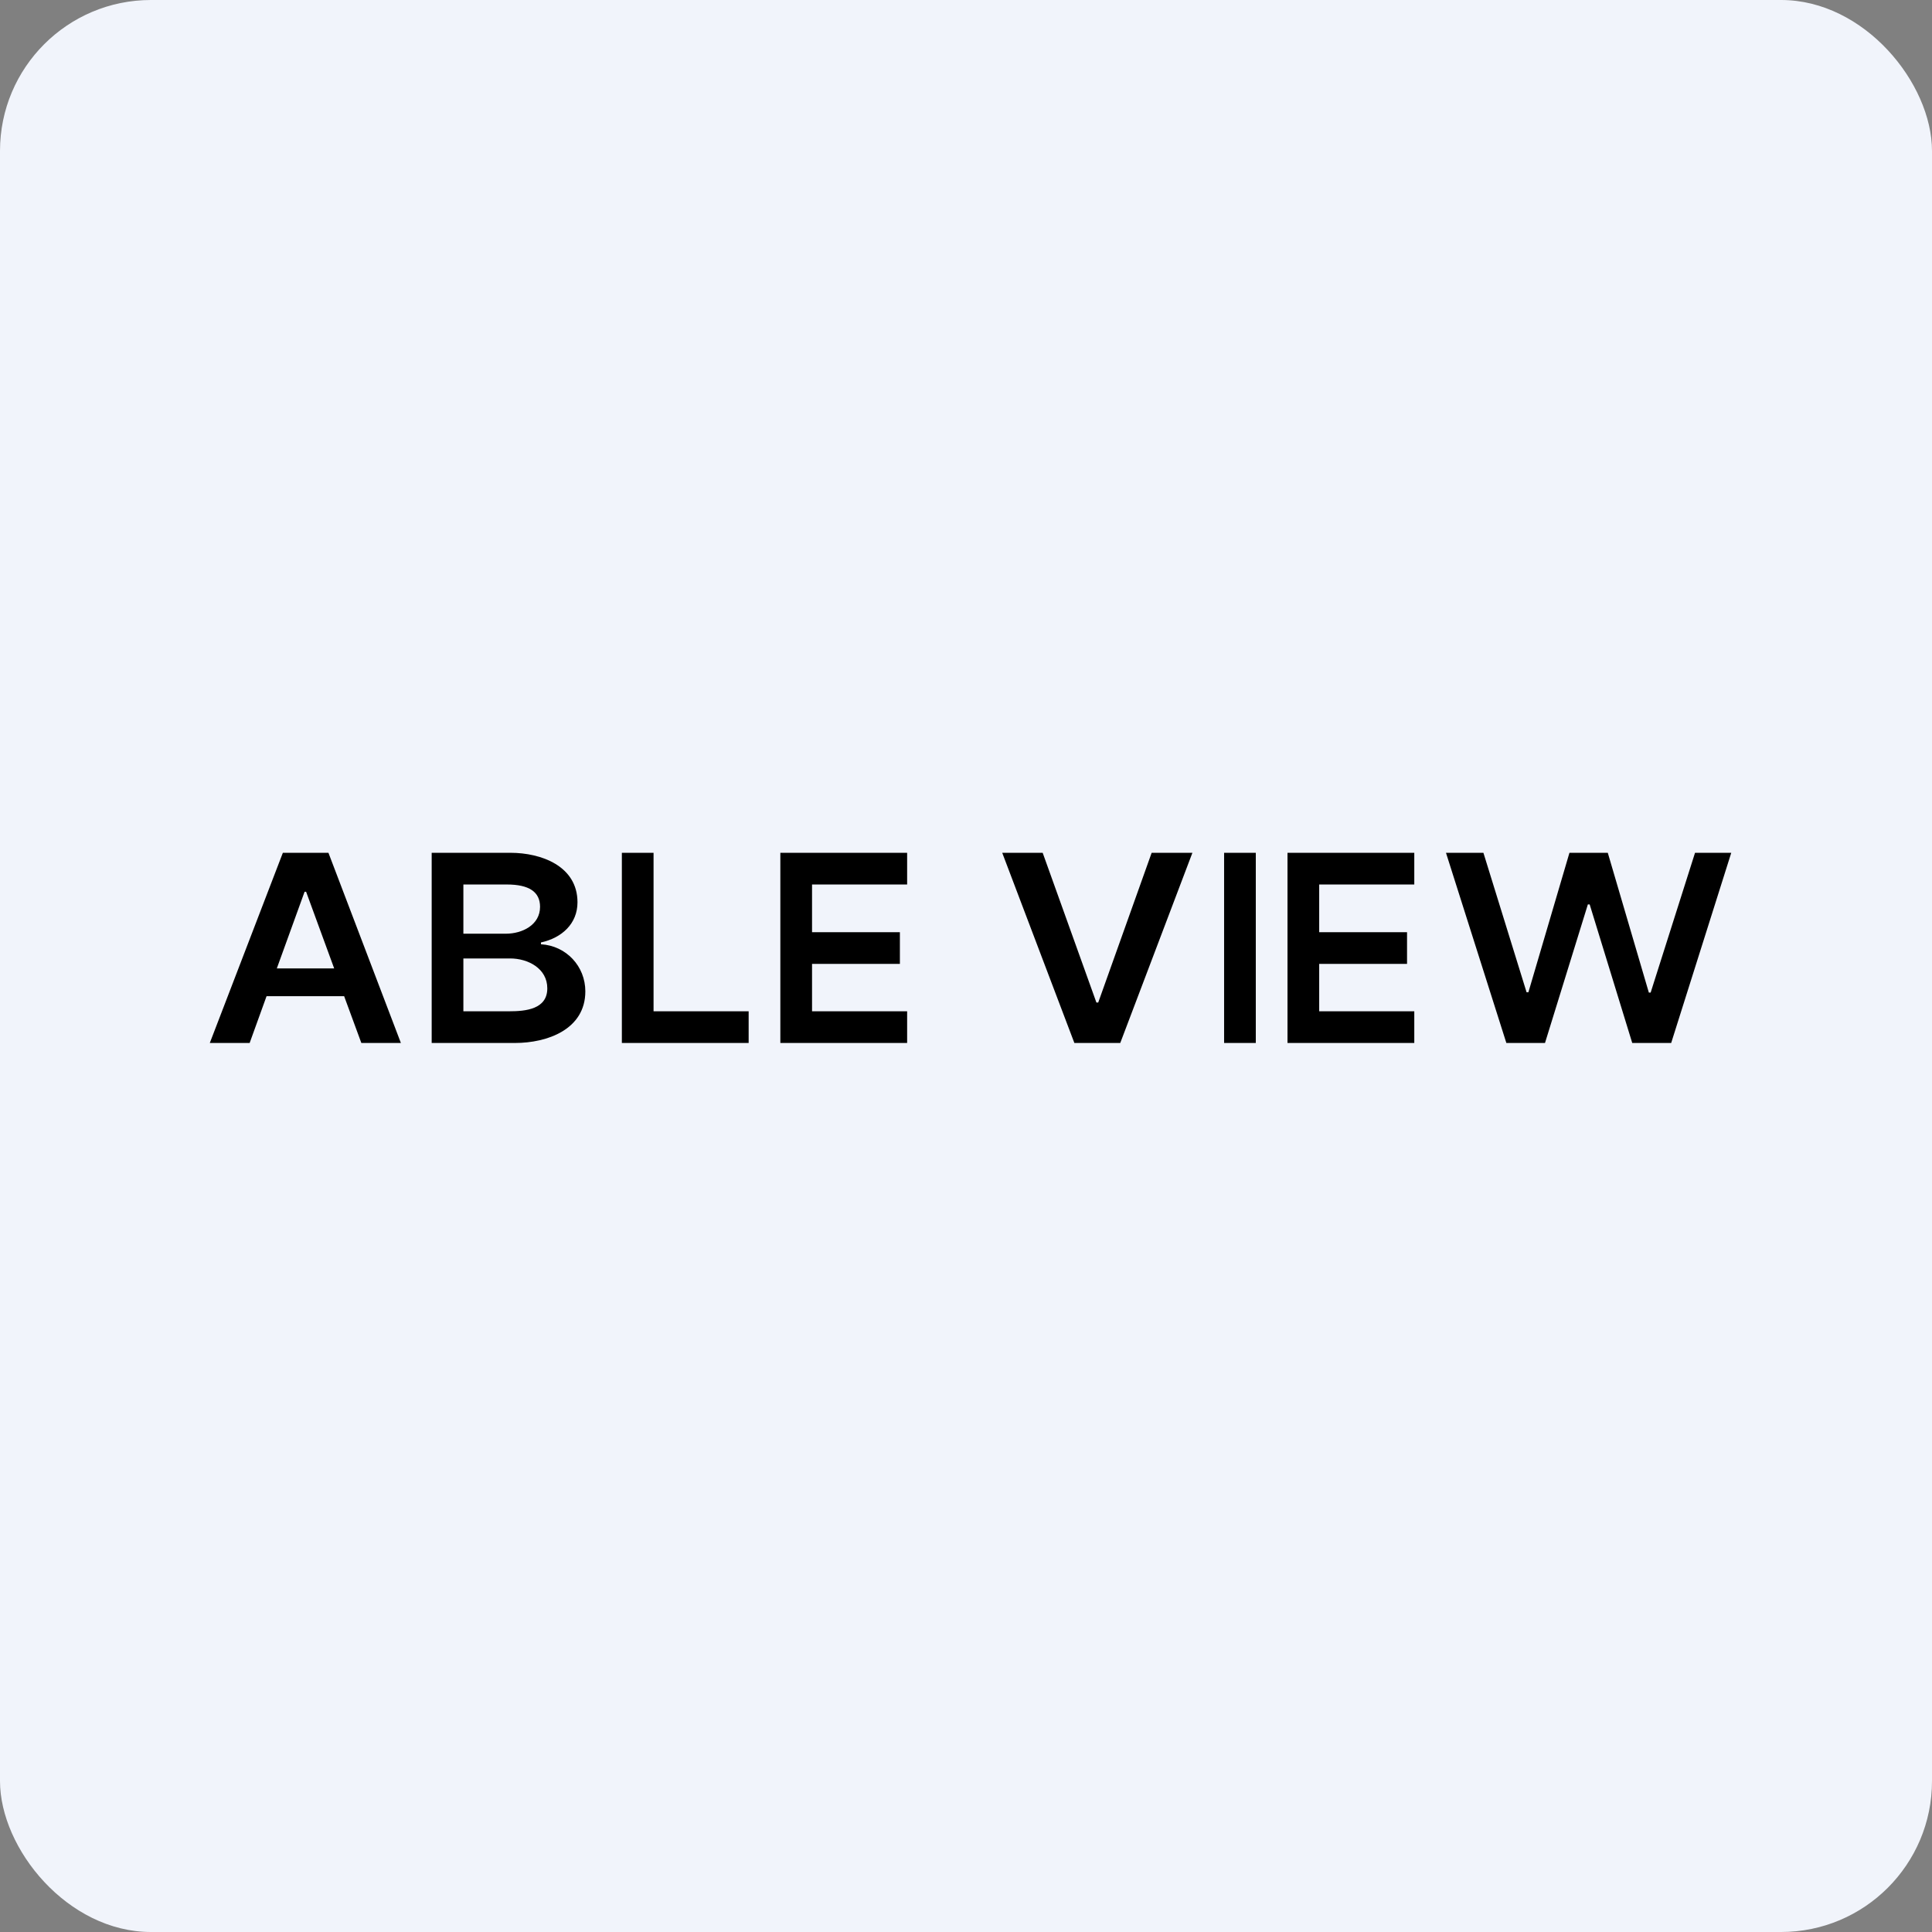
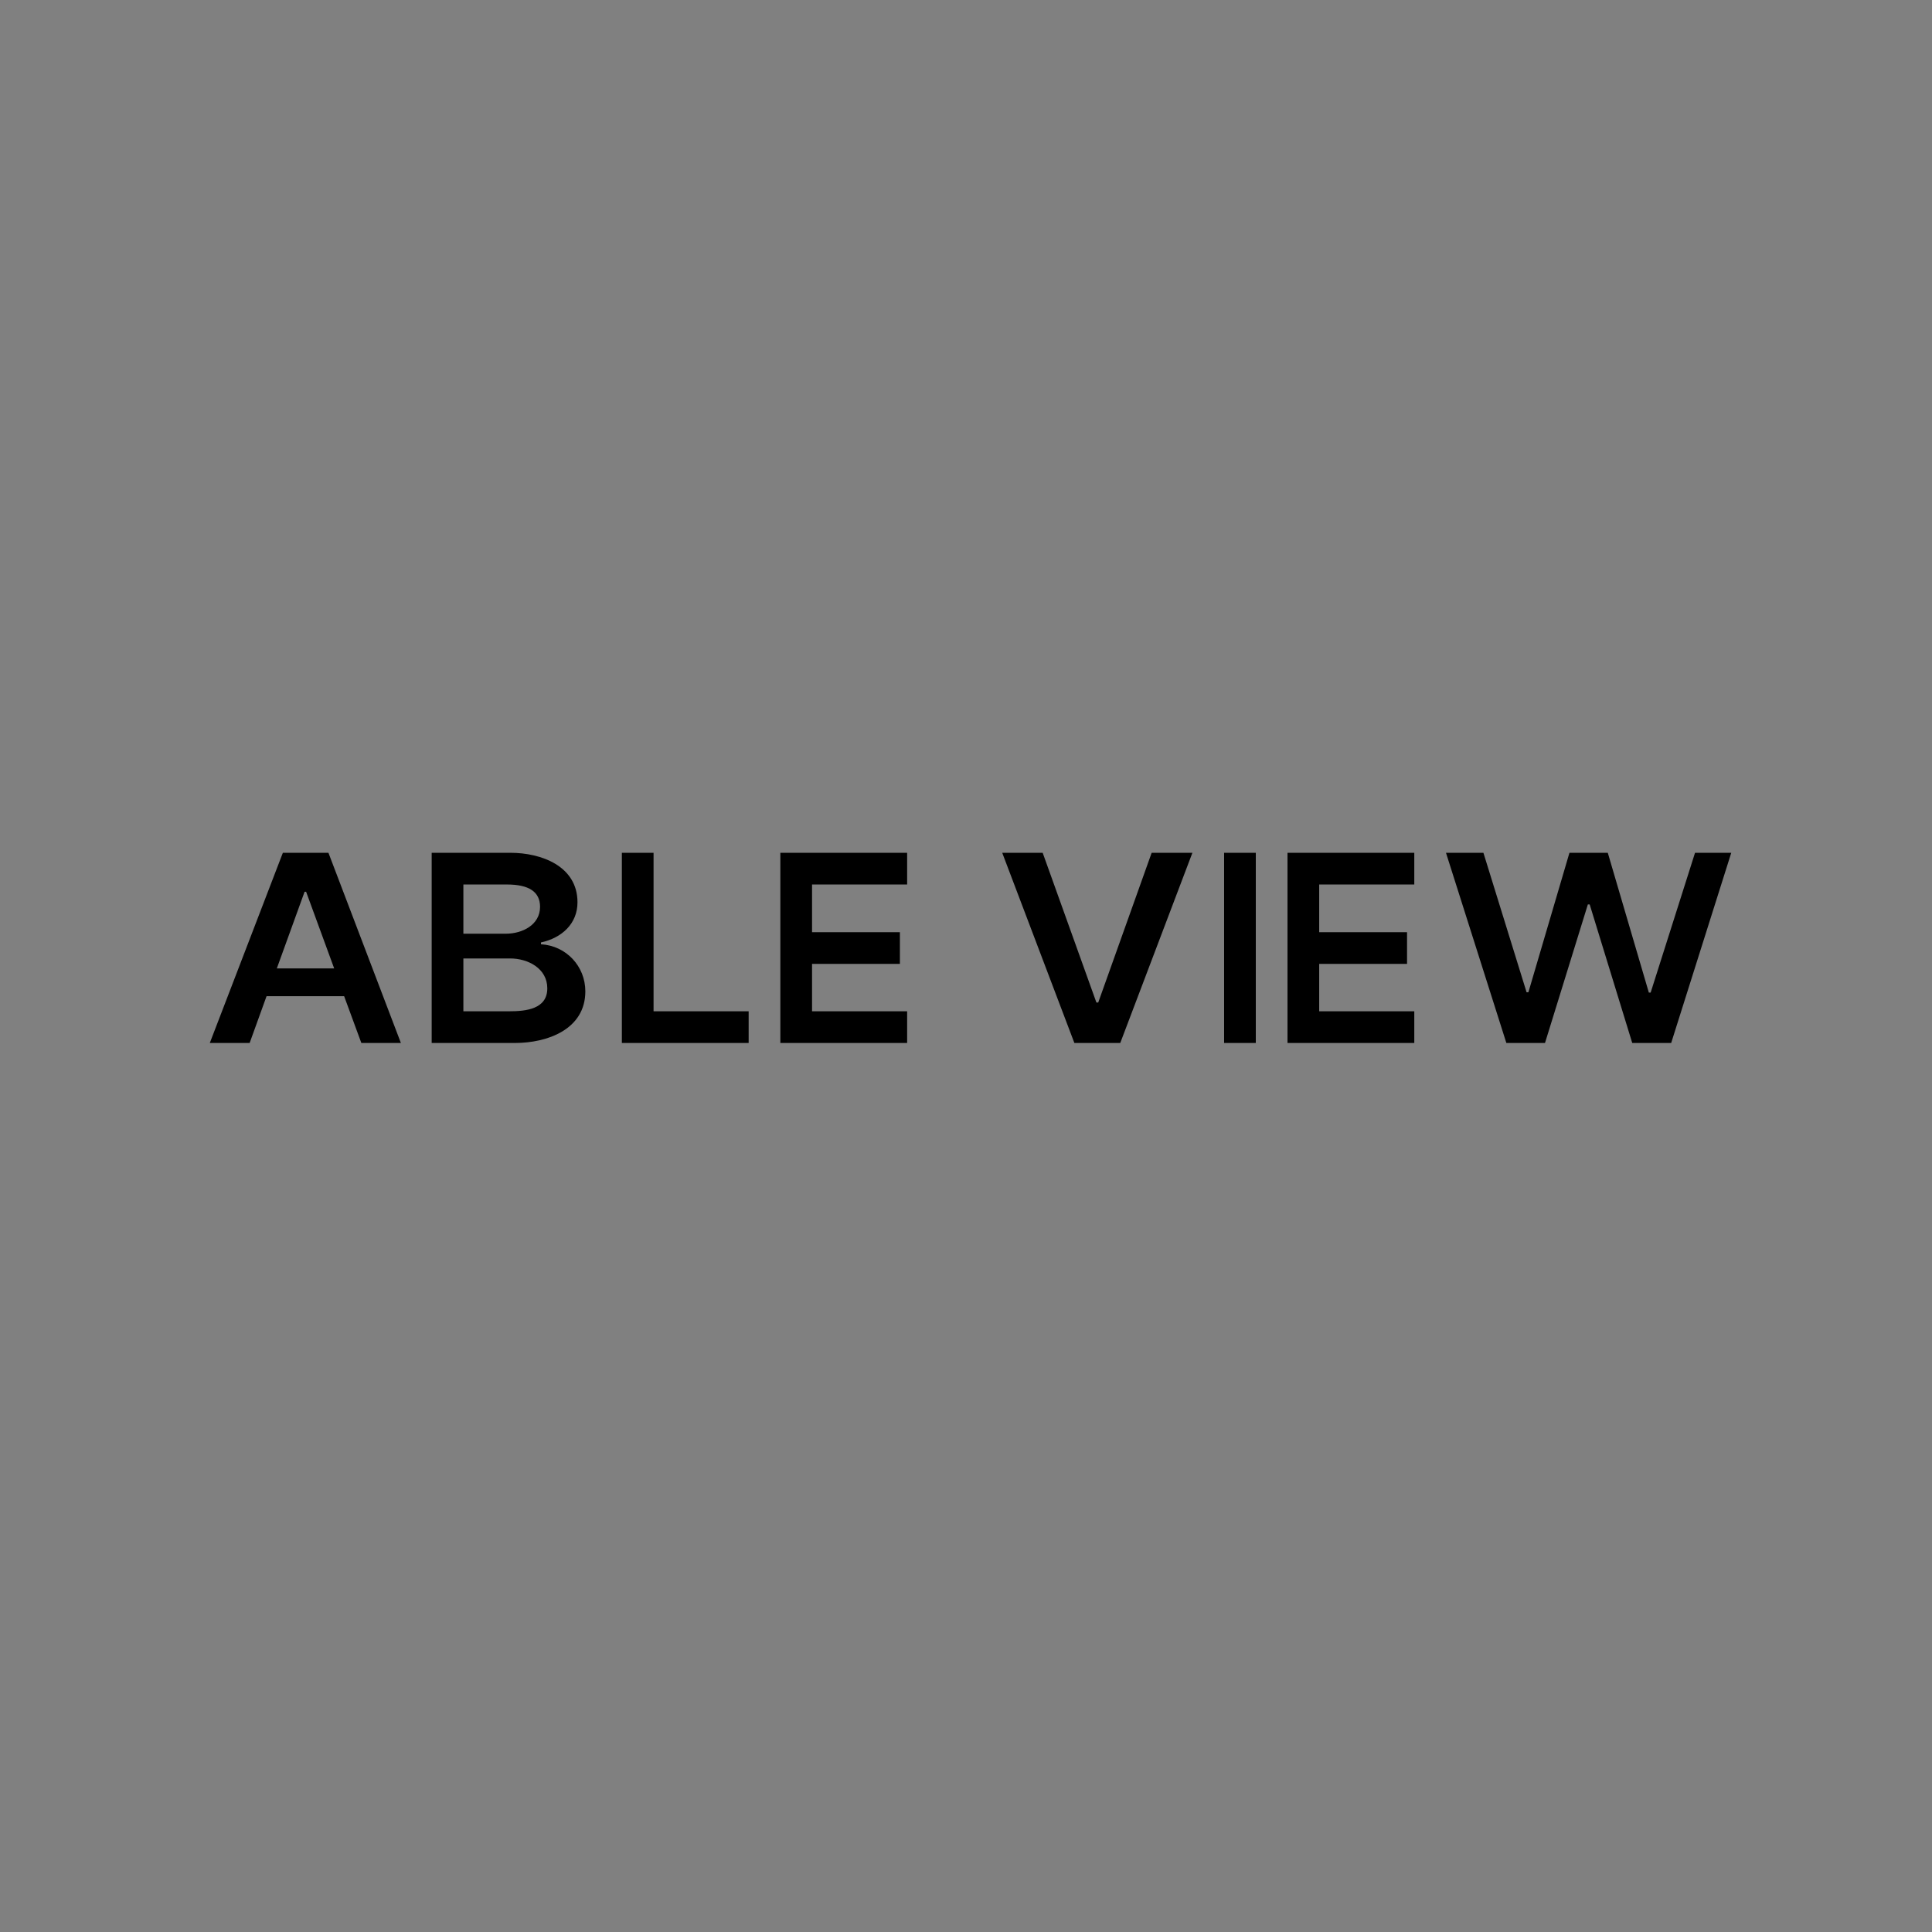
<svg xmlns="http://www.w3.org/2000/svg" width="64" height="64" viewBox="0 0 64 64">
  <rect x="0" y="0" width="64" height="64" fill="#808080" stroke="none" />
-   <rect x="0" y="0" width="64" height="64" rx="5" ry="5" fill="#f1f4fb" />
-   <path fill="#f1f4fb" d="M 2.75,2 L 61.55,2 L 61.55,60.80 L 2.75,60.80 L 2.75,2" />
  <path fill-rule="evenodd" d="M 6.95,34.55 L 8.27,34.55 L 8.83,33 L 11.40,33 L 11.97,34.55 L 13.28,34.55 L 10.88,28.25 L 9.37,28.25 L 6.95,34.55 M 11.07,32.08 L 10.14,29.54 L 10.09,29.54 L 9.17,32.08 L 11.07,32.08 M 20.60,28.25 L 20.60,34.55 L 24.80,34.55 L 24.80,33.50 L 21.65,33.50 L 21.65,28.25 L 20.60,28.25 M 25.85,34.55 L 25.85,28.25 L 30.05,28.25 L 30.05,29.30 L 26.90,29.30 L 26.90,30.88 L 29.81,30.88 L 29.81,31.93 L 26.90,31.93 L 26.90,33.50 L 30.05,33.50 L 30.05,34.55 L 25.85,34.55 M 36.32,33.21 L 34.54,28.25 L 33.20,28.25 L 35.59,34.55 L 37.11,34.55 L 39.50,28.25 L 38.15,28.25 L 36.38,33.21 L 36.32,33.21 L 36.32,33.21 M 41.60,28.25 L 41.60,34.55 L 40.55,34.55 L 40.55,28.25 L 41.60,28.25 M 42.65,28.25 L 42.65,34.55 L 46.85,34.55 L 46.85,33.50 L 43.70,33.50 L 43.70,31.93 L 46.61,31.93 L 46.61,30.88 L 43.70,30.88 L 43.70,29.30 L 46.85,29.30 L 46.85,28.25 L 42.65,28.25 M 49.90,34.55 L 47.90,28.25 L 49.14,28.25 L 50.57,32.87 L 50.63,32.87 L 51.99,28.25 L 53.26,28.25 L 54.62,32.88 L 54.68,32.88 L 56.15,28.25 L 57.35,28.25 L 55.36,34.55 L 54.07,34.55 L 52.66,29.96 L 52.60,29.96 L 51.18,34.55 L 49.90,34.55 M 14.30,28.25 L 14.30,34.55 L 17.06,34.55 C 18.13,34.55 19.39,34.10 19.39,32.84 C 19.39,32.01 18.76,31.33 17.92,31.28 L 17.92,31.22 C 18.61,31.07 19.13,30.60 19.13,29.89 C 19.13,28.69 17.93,28.25 16.91,28.25 L 14.30,28.25 L 14.30,28.25 M 16.86,33.50 L 15.35,33.50 L 15.35,31.75 L 16.90,31.75 C 17.49,31.75 18.13,32.08 18.13,32.74 C 18.13,33.43 17.42,33.50 16.87,33.50 L 16.86,33.50 M 16.76,30.93 L 15.35,30.93 L 15.35,29.30 L 16.79,29.30 C 17.52,29.30 17.89,29.54 17.89,30.04 C 17.89,30.64 17.30,30.93 16.76,30.93 L 16.76,30.93" />
</svg>